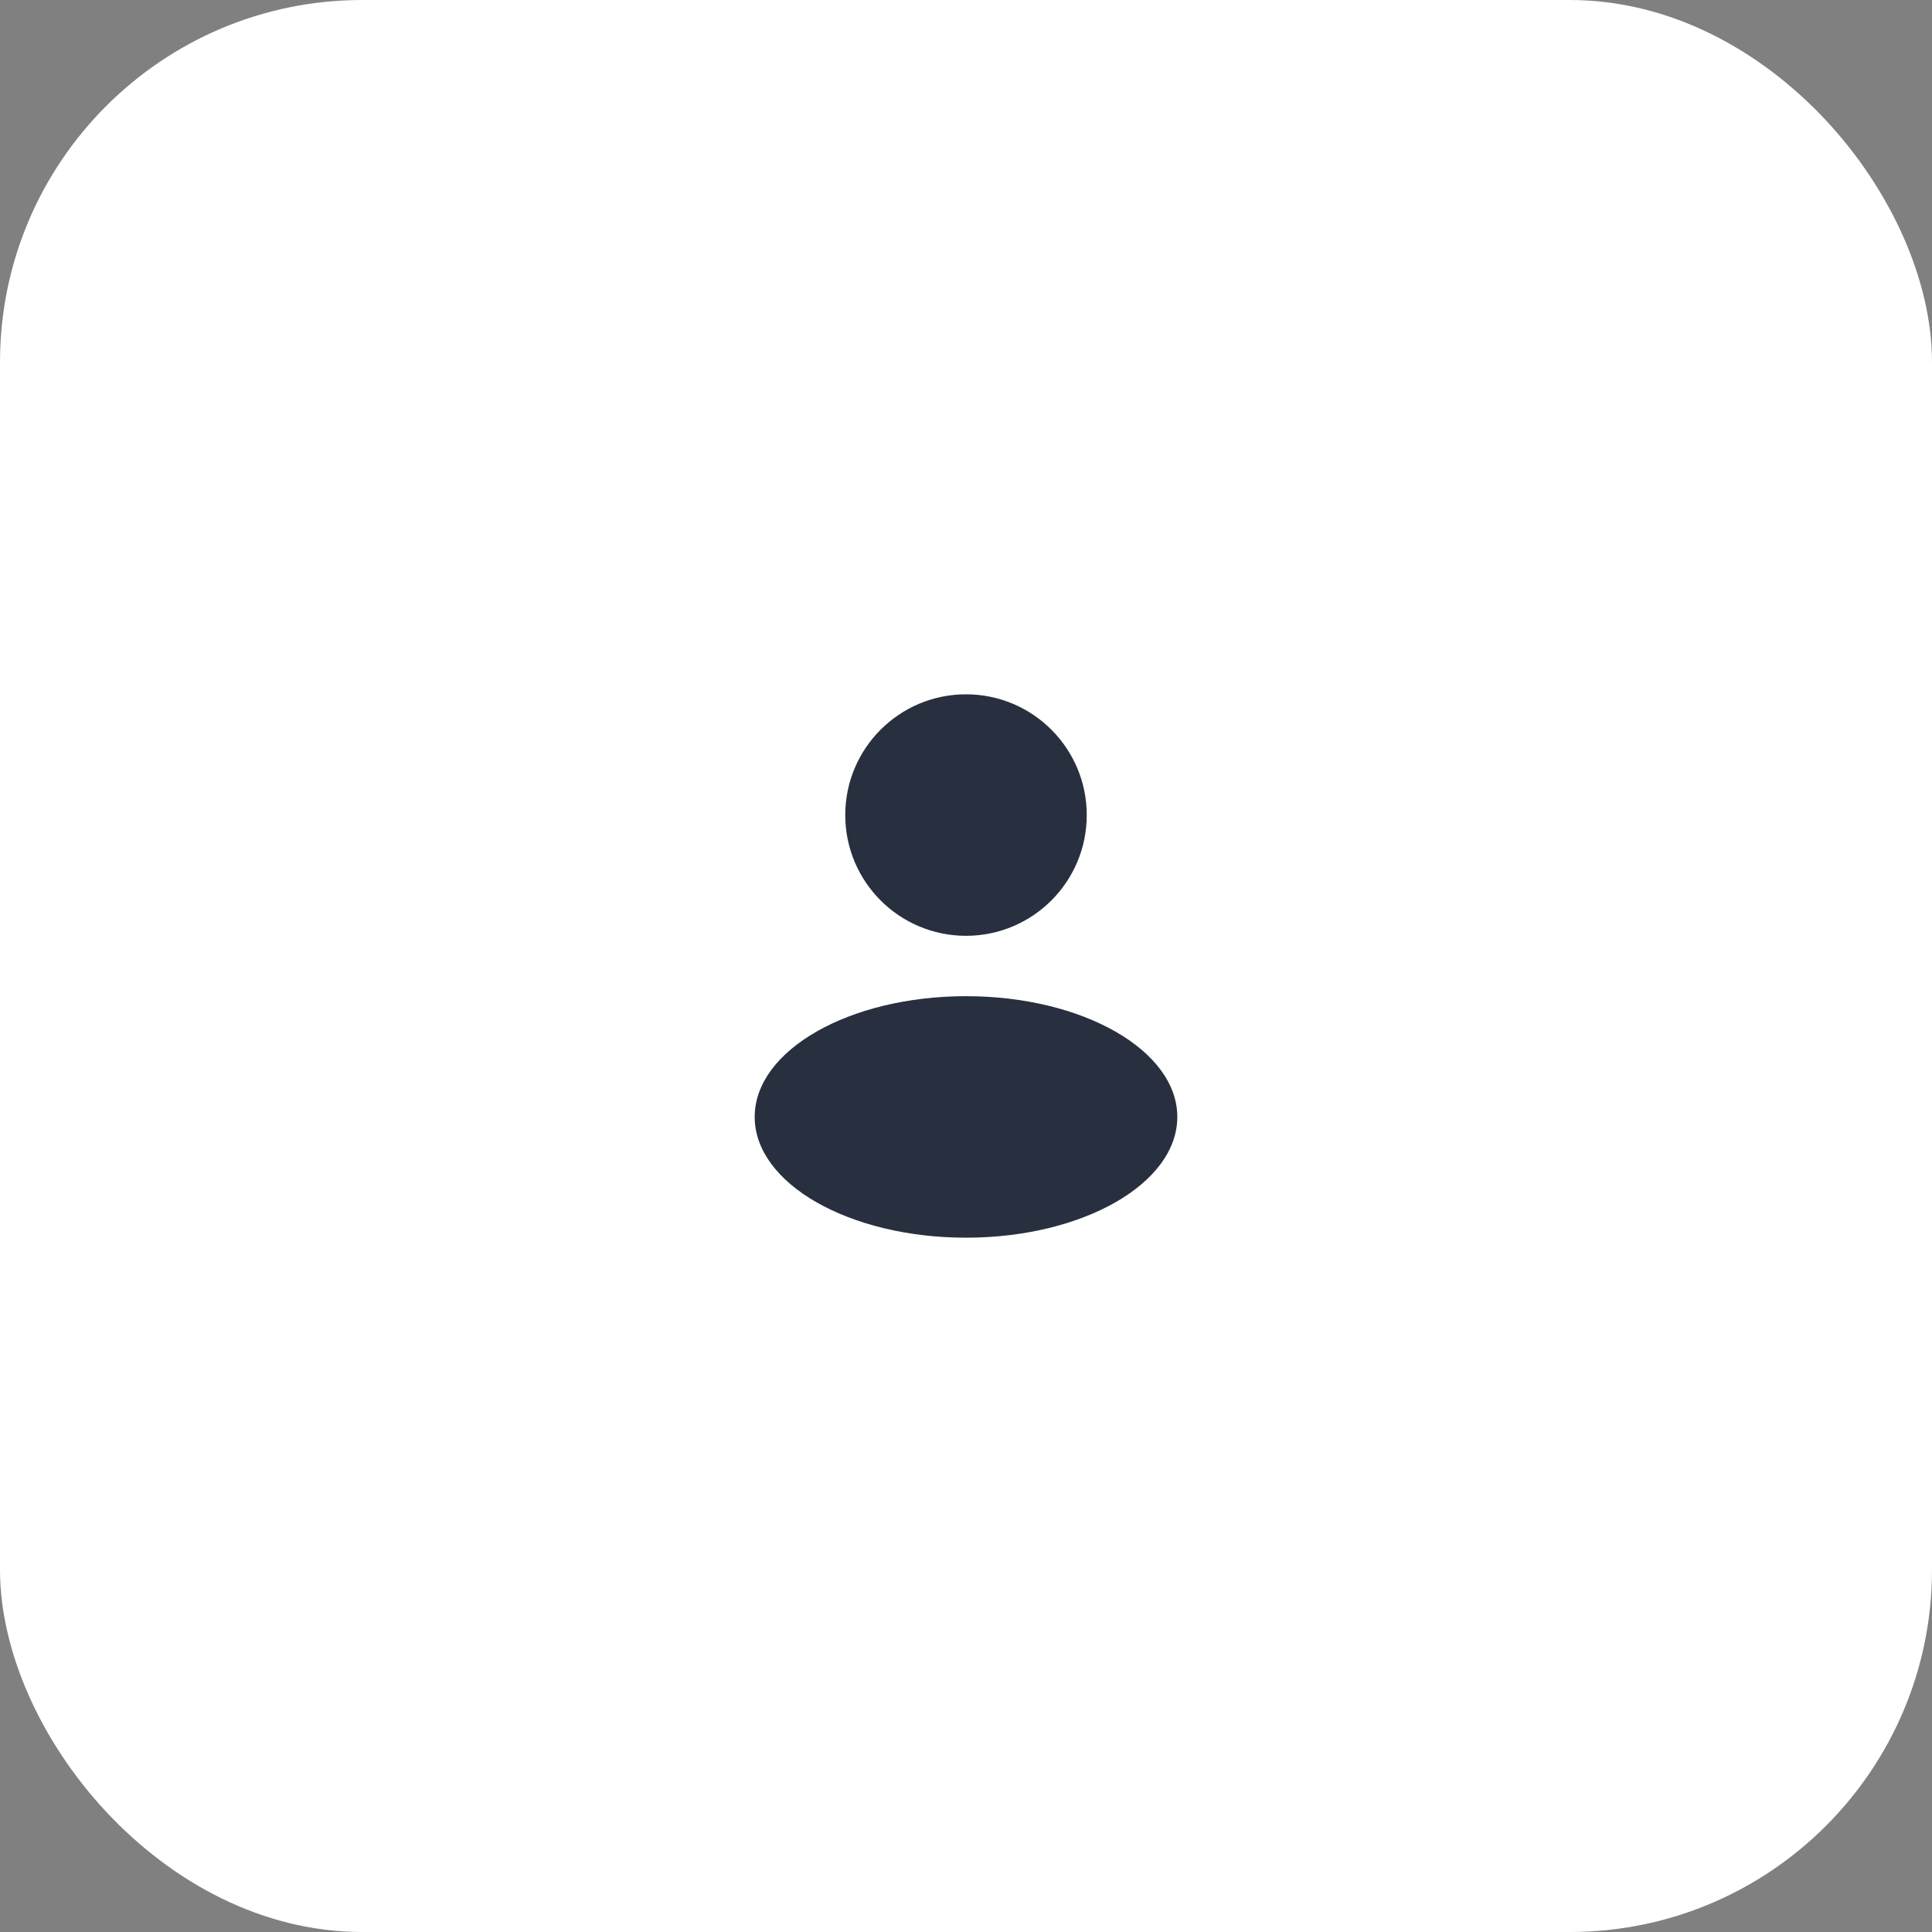
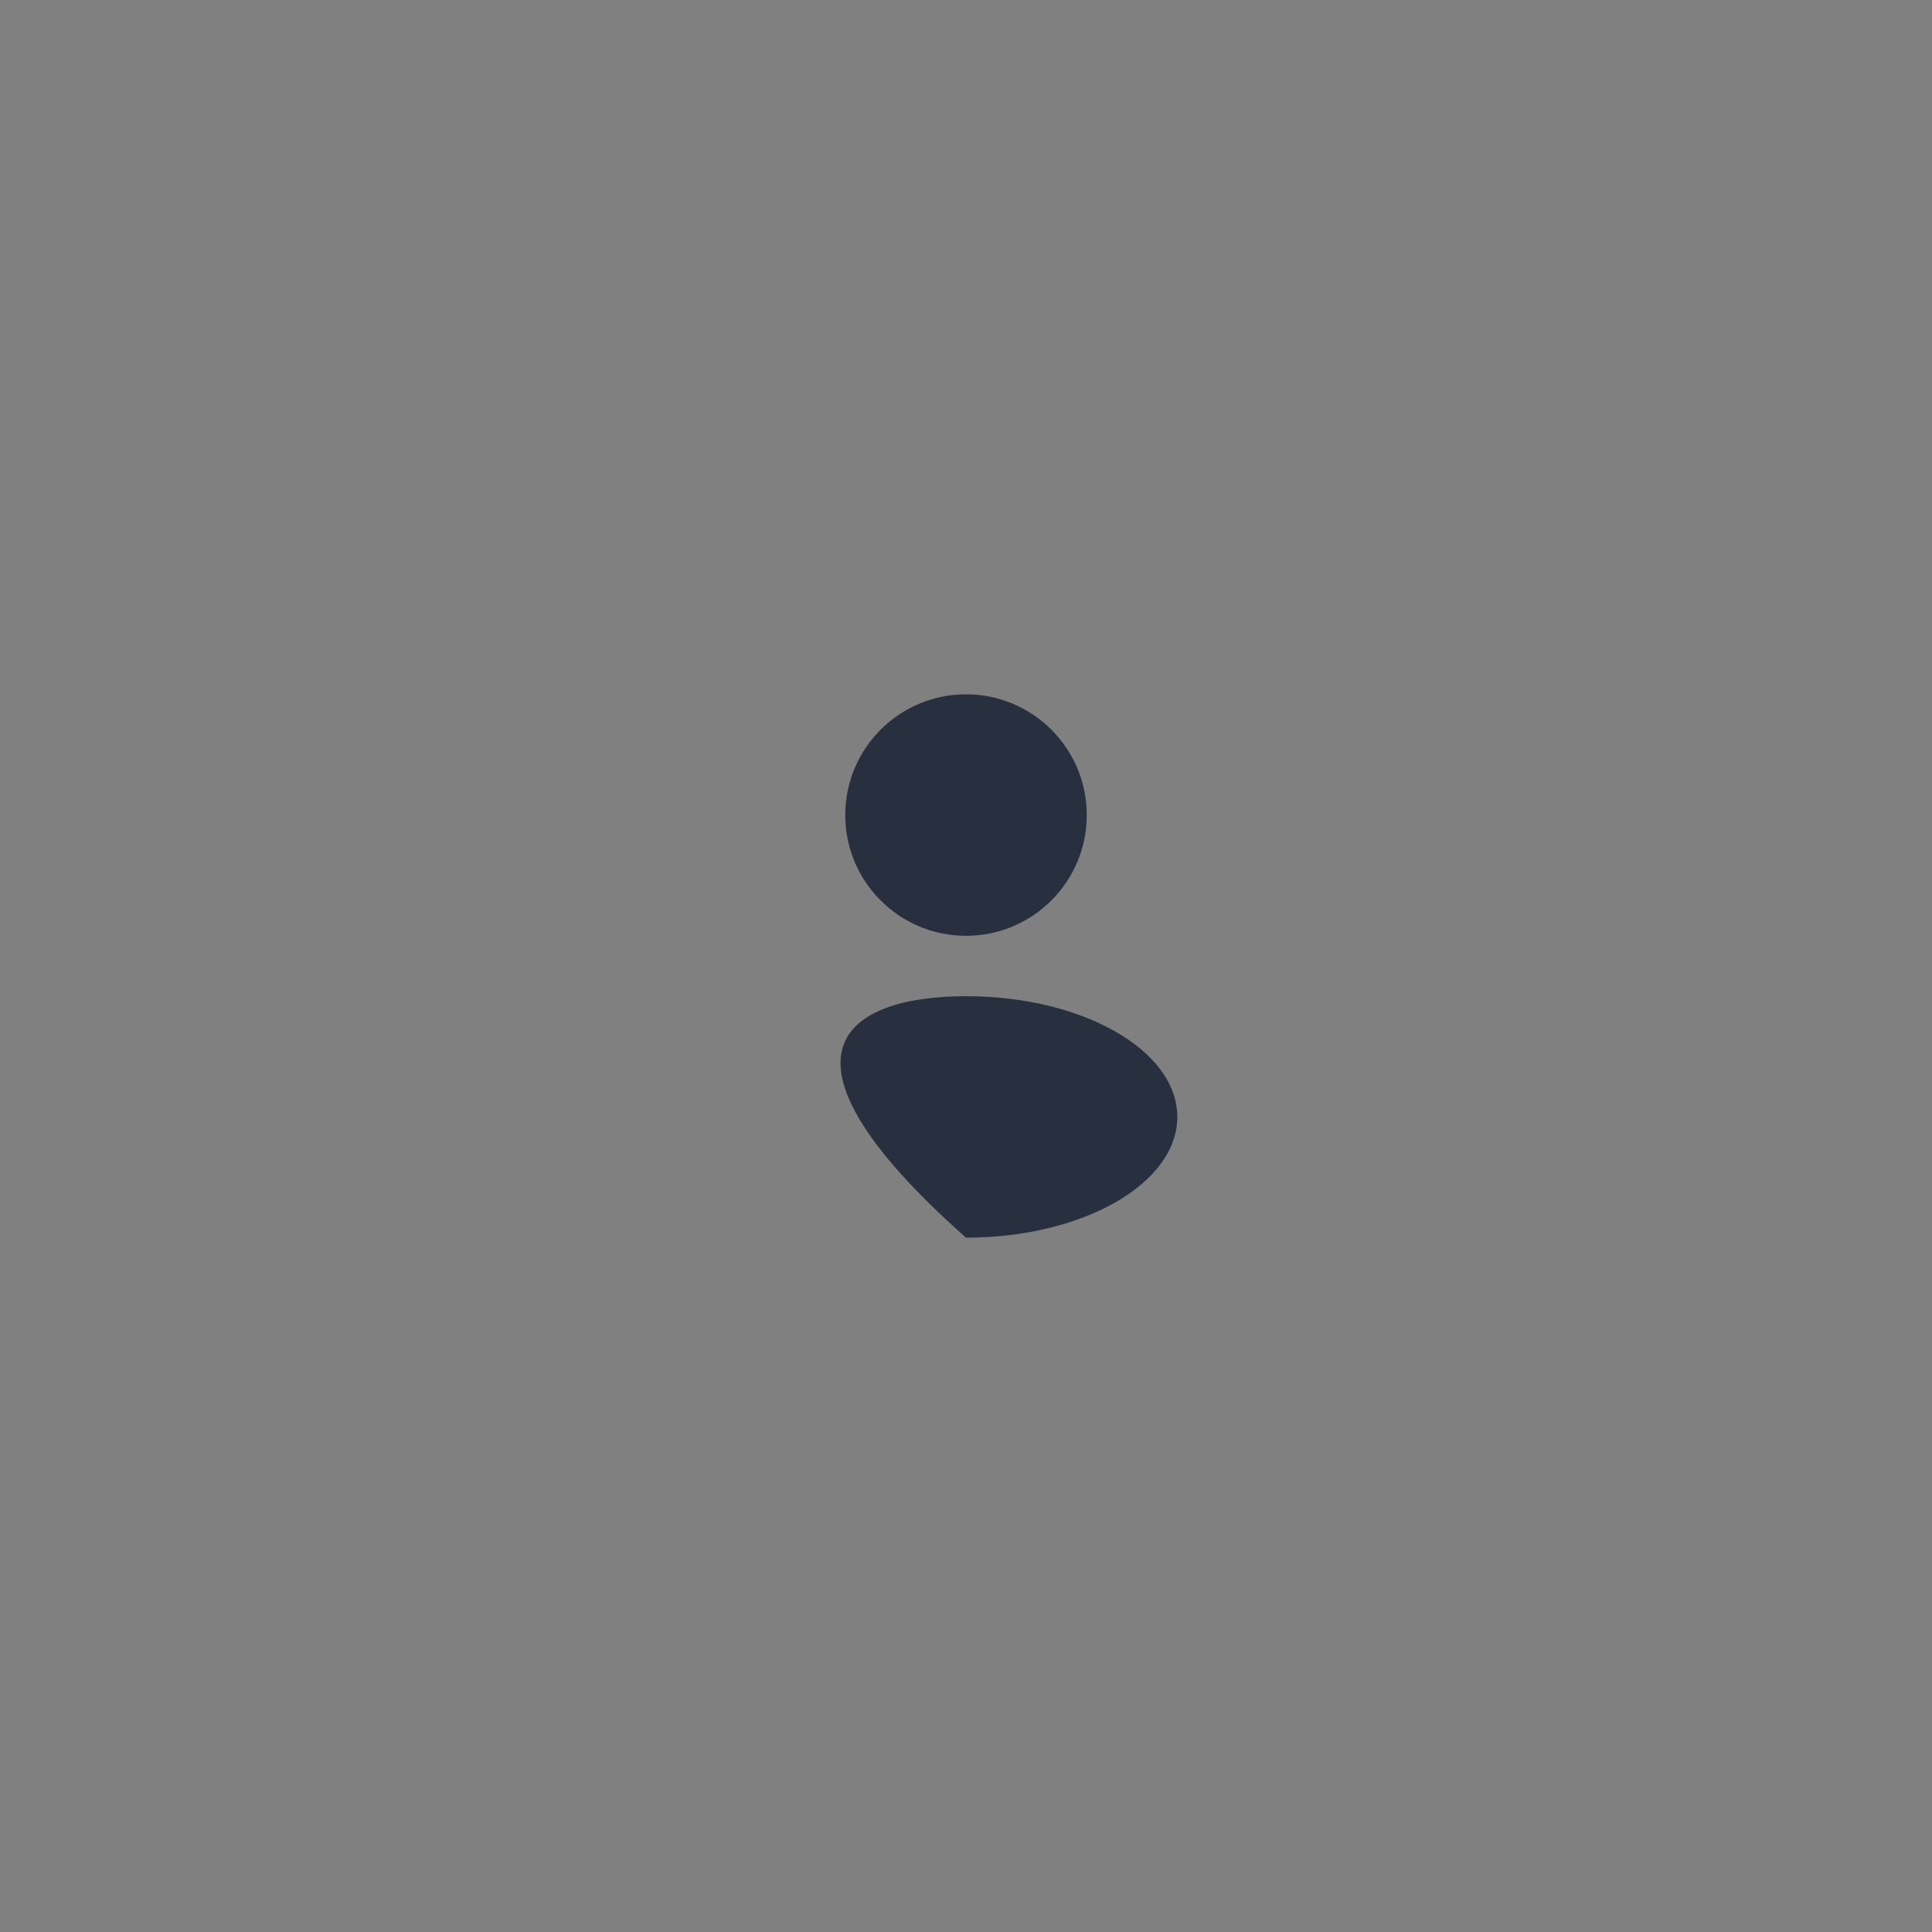
<svg xmlns="http://www.w3.org/2000/svg" width="128" height="128" viewBox="0 0 128 128" fill="none">
  <rect x="0" y="0" width="128" height="128" fill="#808080" stroke="none" />
-   <rect width="128" height="128" rx="24" fill="white" />
-   <path d="M64 66C71.732 66 78 69.582 78 74C78 78.418 71.732 82 64 82C56.268 82 50 78.418 50 74C50 69.582 56.268 66 64 66ZM64 46C68.418 46 72 49.582 72 54C72 58.418 68.418 62 64 62C59.582 62 56 58.418 56 54C56 49.582 59.582 46 64 46Z" fill="#28303F" />
+   <path d="M64 66C71.732 66 78 69.582 78 74C78 78.418 71.732 82 64 82C50 69.582 56.268 66 64 66ZM64 46C68.418 46 72 49.582 72 54C72 58.418 68.418 62 64 62C59.582 62 56 58.418 56 54C56 49.582 59.582 46 64 46Z" fill="#28303F" />
</svg>